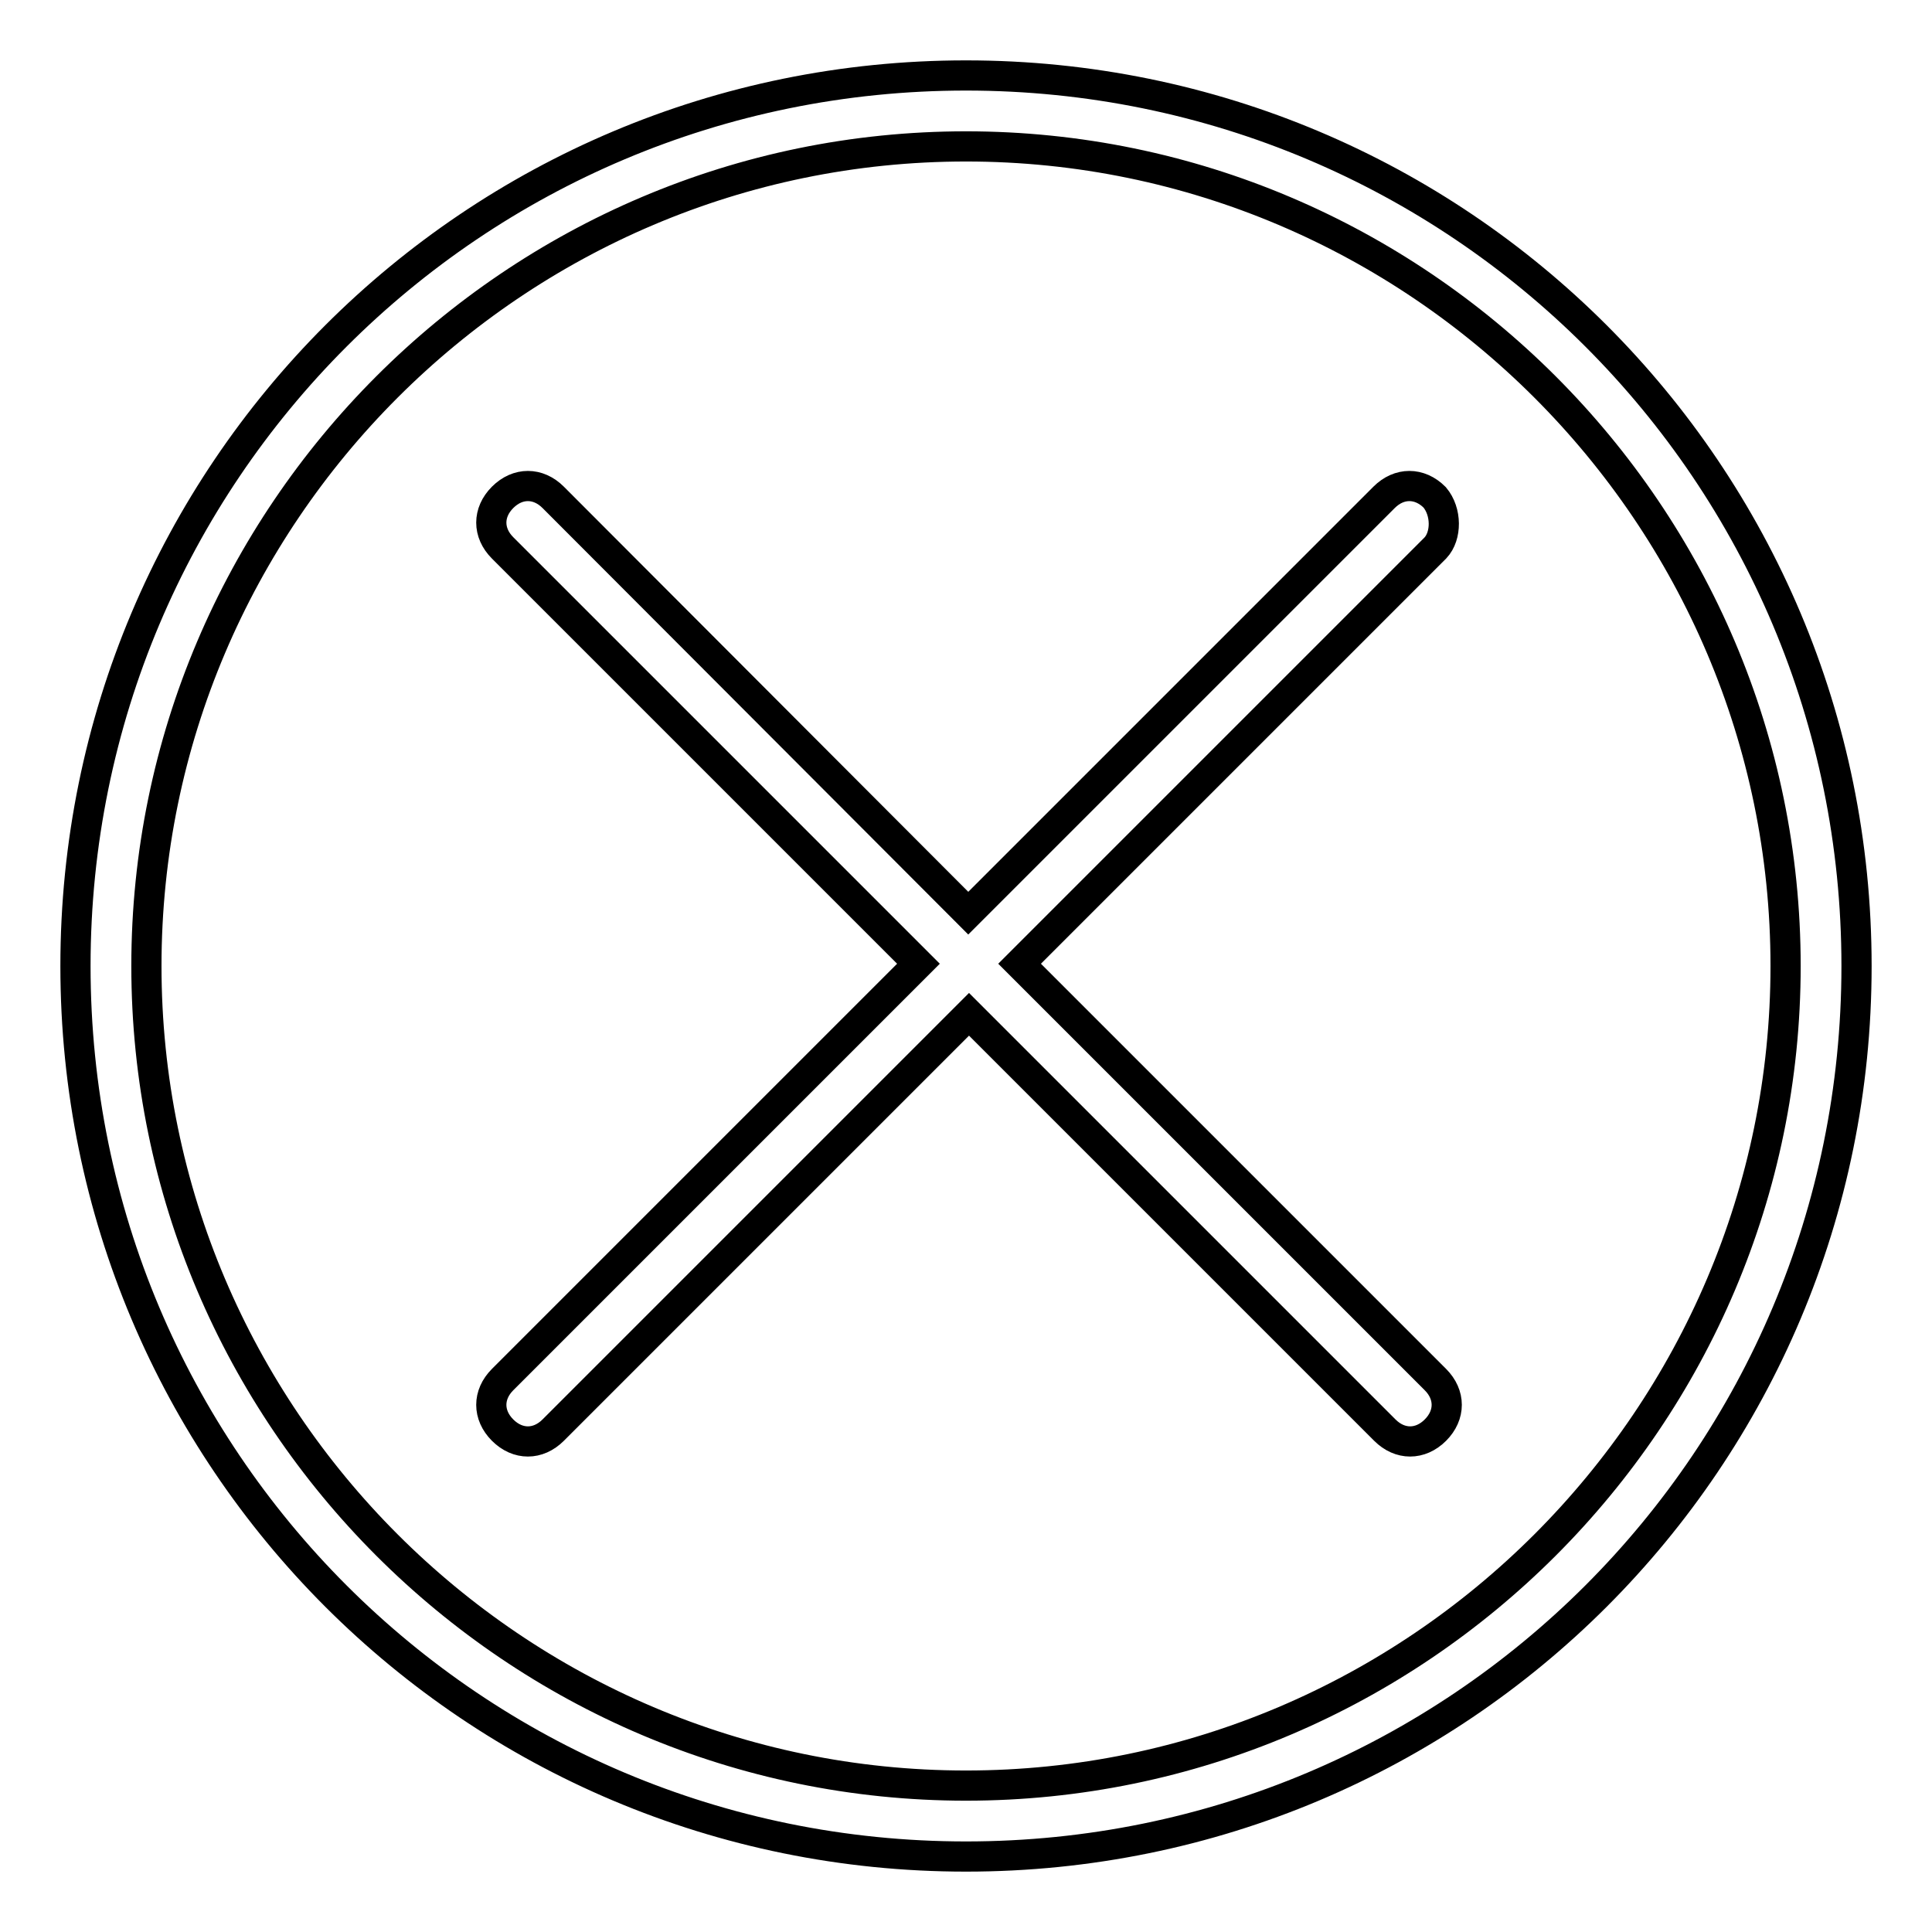
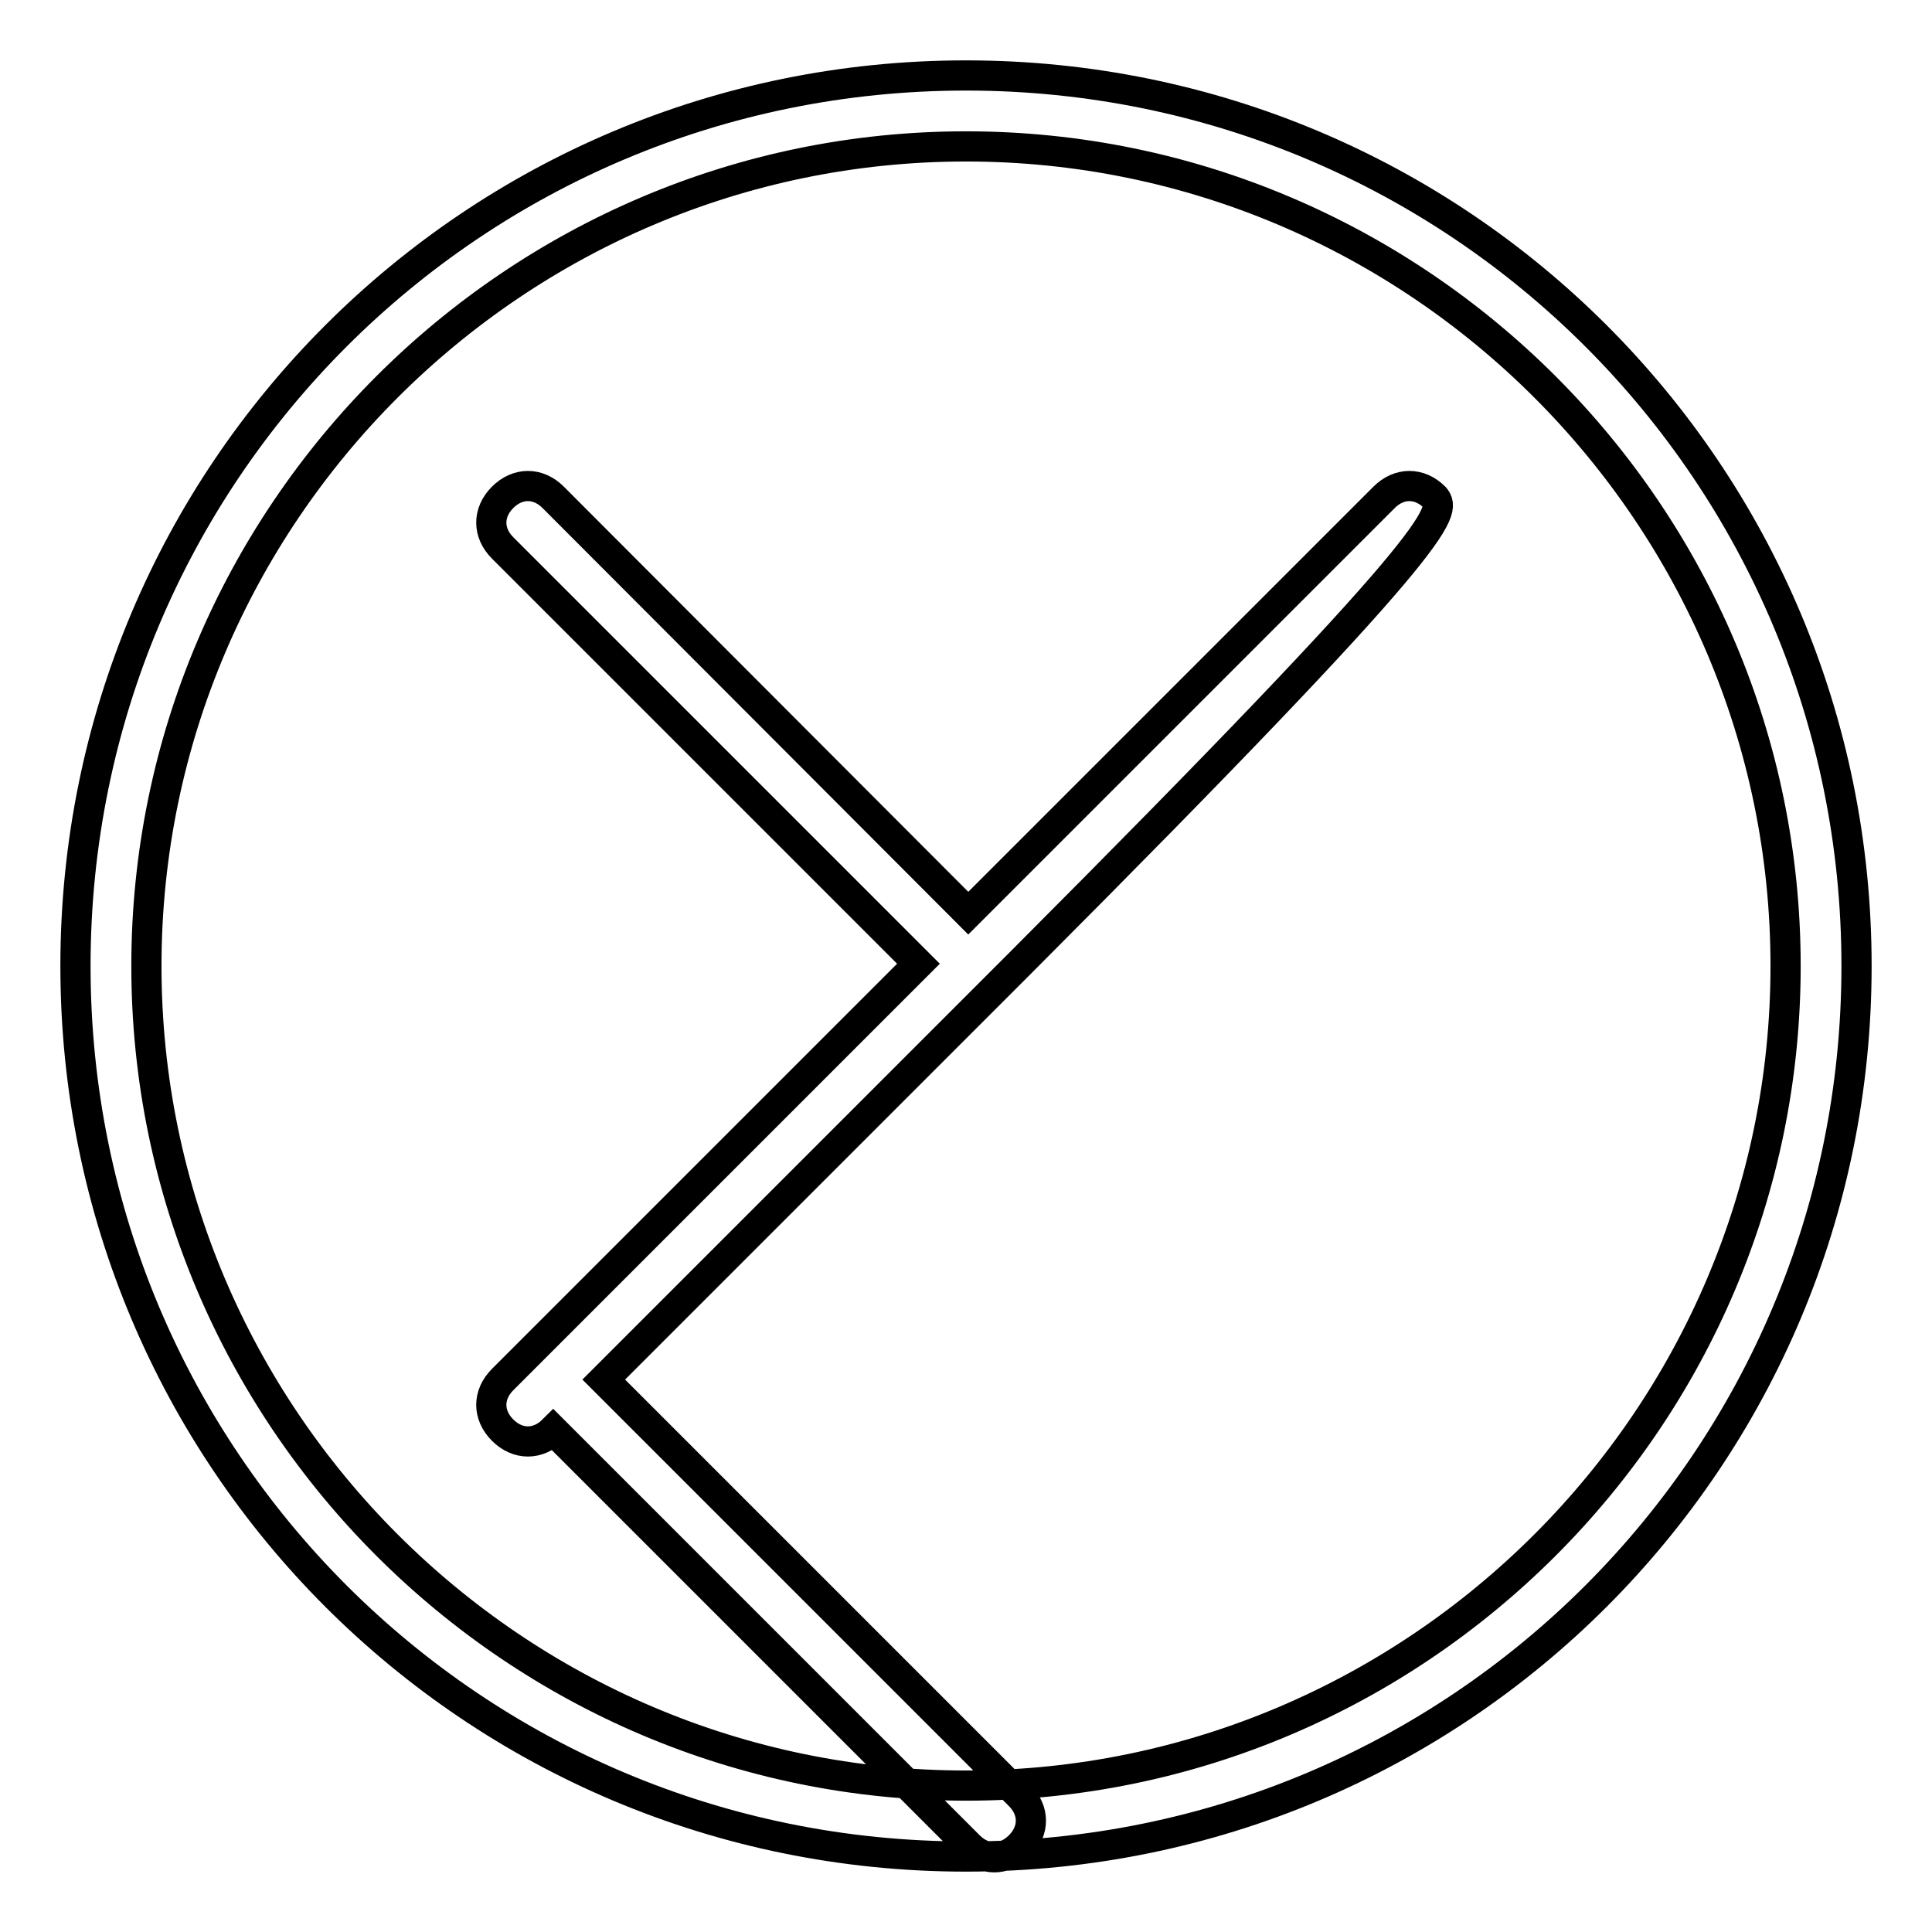
<svg xmlns="http://www.w3.org/2000/svg" version="1.1" x="0px" y="0px" viewBox="0 0 256 256" enable-background="new 0 0 256 256" xml:space="preserve">
  <g>
-     <path stroke-width="4" fill-opacity="0" stroke="#000000" d="M128,10C62.7,10,10,62.7,10,128c0,65.3,52.7,118,118,118c65.3,0,118-52.7,118-118C246,62.7,193.3,10,128,10 z M128,236.6c-59.8,0-108.6-48.8-108.6-108.6C19.4,68.2,68.2,19.4,128,19.4c59.8,0,108.6,48.8,108.6,108.6 C236.6,187.8,187.8,236.6,128,236.6z M190.1,65.9L190.1,65.9c-2-2-4.7-2-6.7,0l-55.1,55.1L73.3,65.9c-2-2-4.7-2-6.7,0l0,0 c-2,2-2,4.7,0,6.7l55.1,55.1l-55.1,55.1c-2,2-2,4.7,0,6.7l0,0c2,2,4.7,2,6.7,0l55.1-55.1l55.1,55.1c2,2,4.7,2,6.7,0l0,0 c2-2,2-4.7,0-6.7l-55.1-55.1l55.1-55.1C191.7,71,191.7,67.8,190.1,65.9z" />
+     <path stroke-width="4" fill-opacity="0" stroke="#000000" d="M128,10C62.7,10,10,62.7,10,128c0,65.3,52.7,118,118,118c65.3,0,118-52.7,118-118C246,62.7,193.3,10,128,10 z M128,236.6c-59.8,0-108.6-48.8-108.6-108.6C19.4,68.2,68.2,19.4,128,19.4c59.8,0,108.6,48.8,108.6,108.6 C236.6,187.8,187.8,236.6,128,236.6z M190.1,65.9L190.1,65.9c-2-2-4.7-2-6.7,0l-55.1,55.1L73.3,65.9c-2-2-4.7-2-6.7,0l0,0 c-2,2-2,4.7,0,6.7l55.1,55.1l-55.1,55.1c-2,2-2,4.7,0,6.7l0,0c2,2,4.7,2,6.7,0l55.1,55.1c2,2,4.7,2,6.7,0l0,0 c2-2,2-4.7,0-6.7l-55.1-55.1l55.1-55.1C191.7,71,191.7,67.8,190.1,65.9z" />
  </g>
</svg>